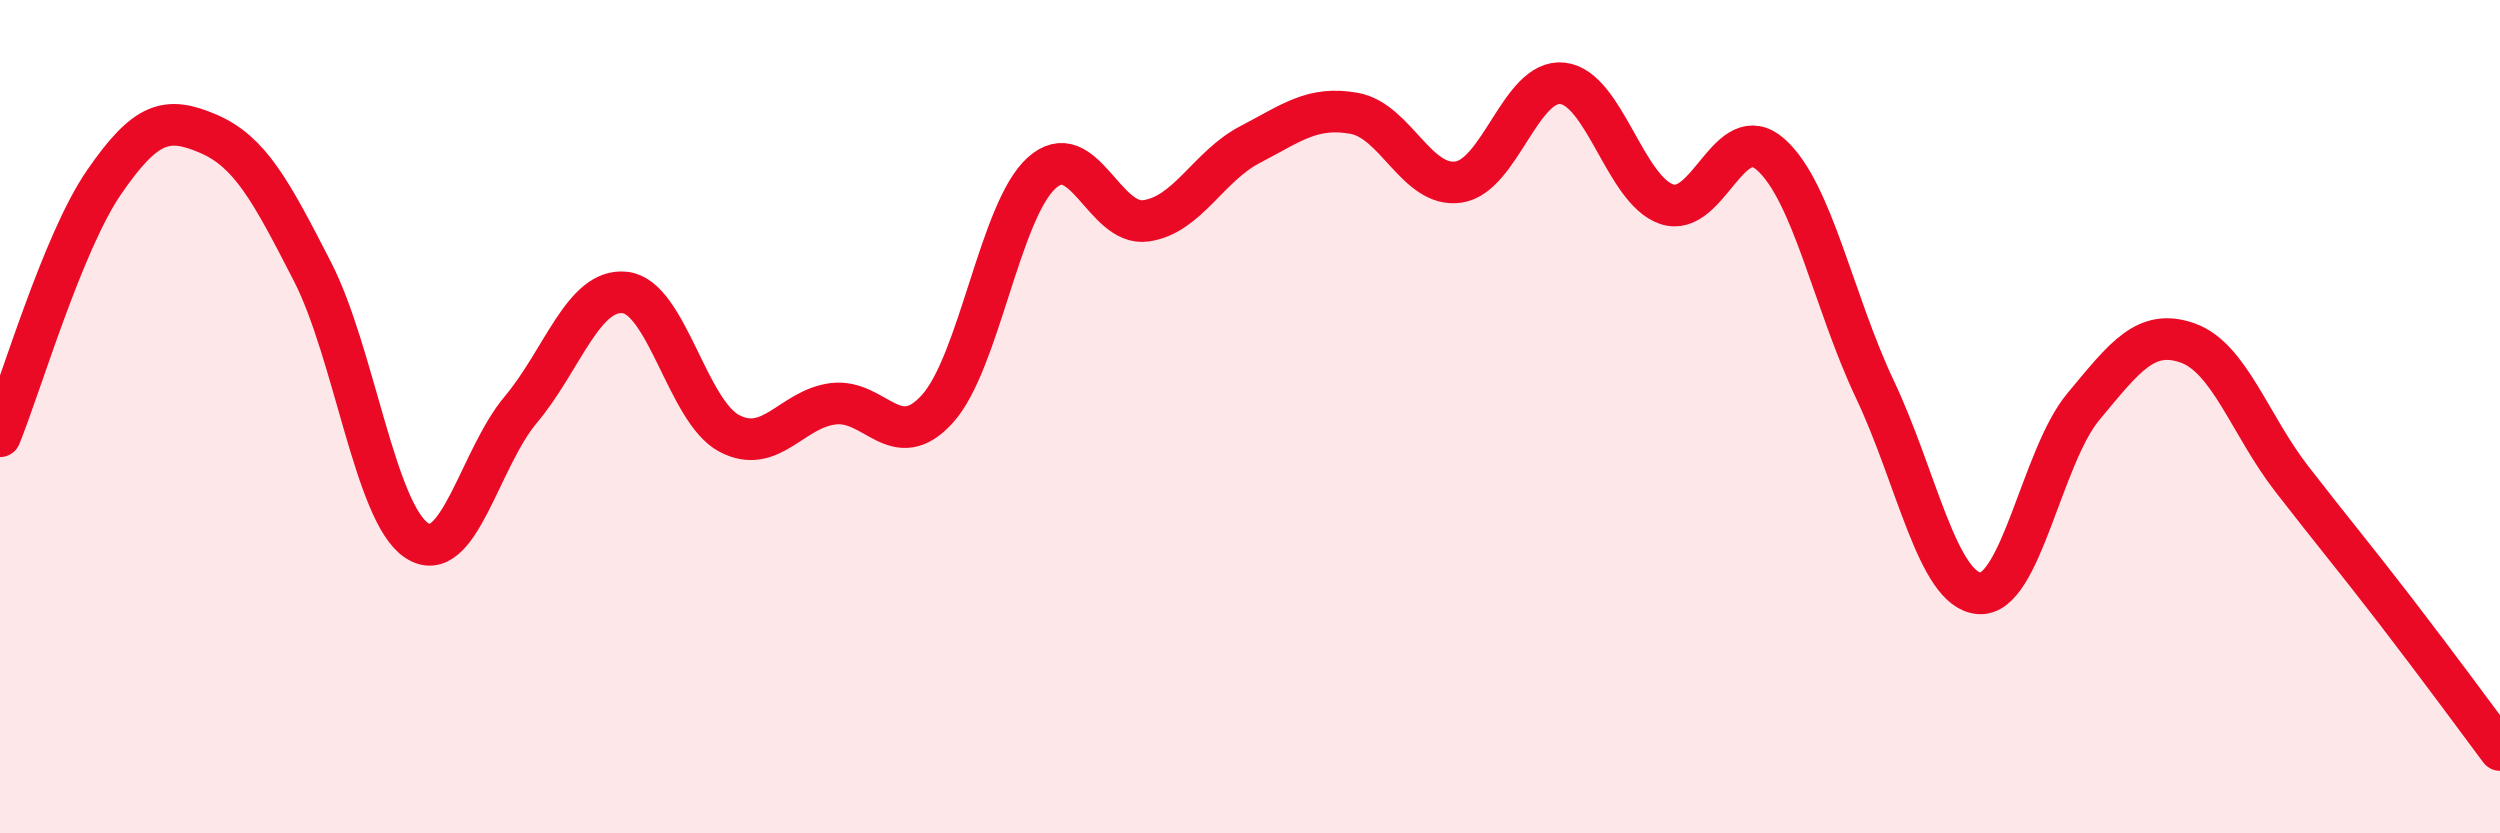
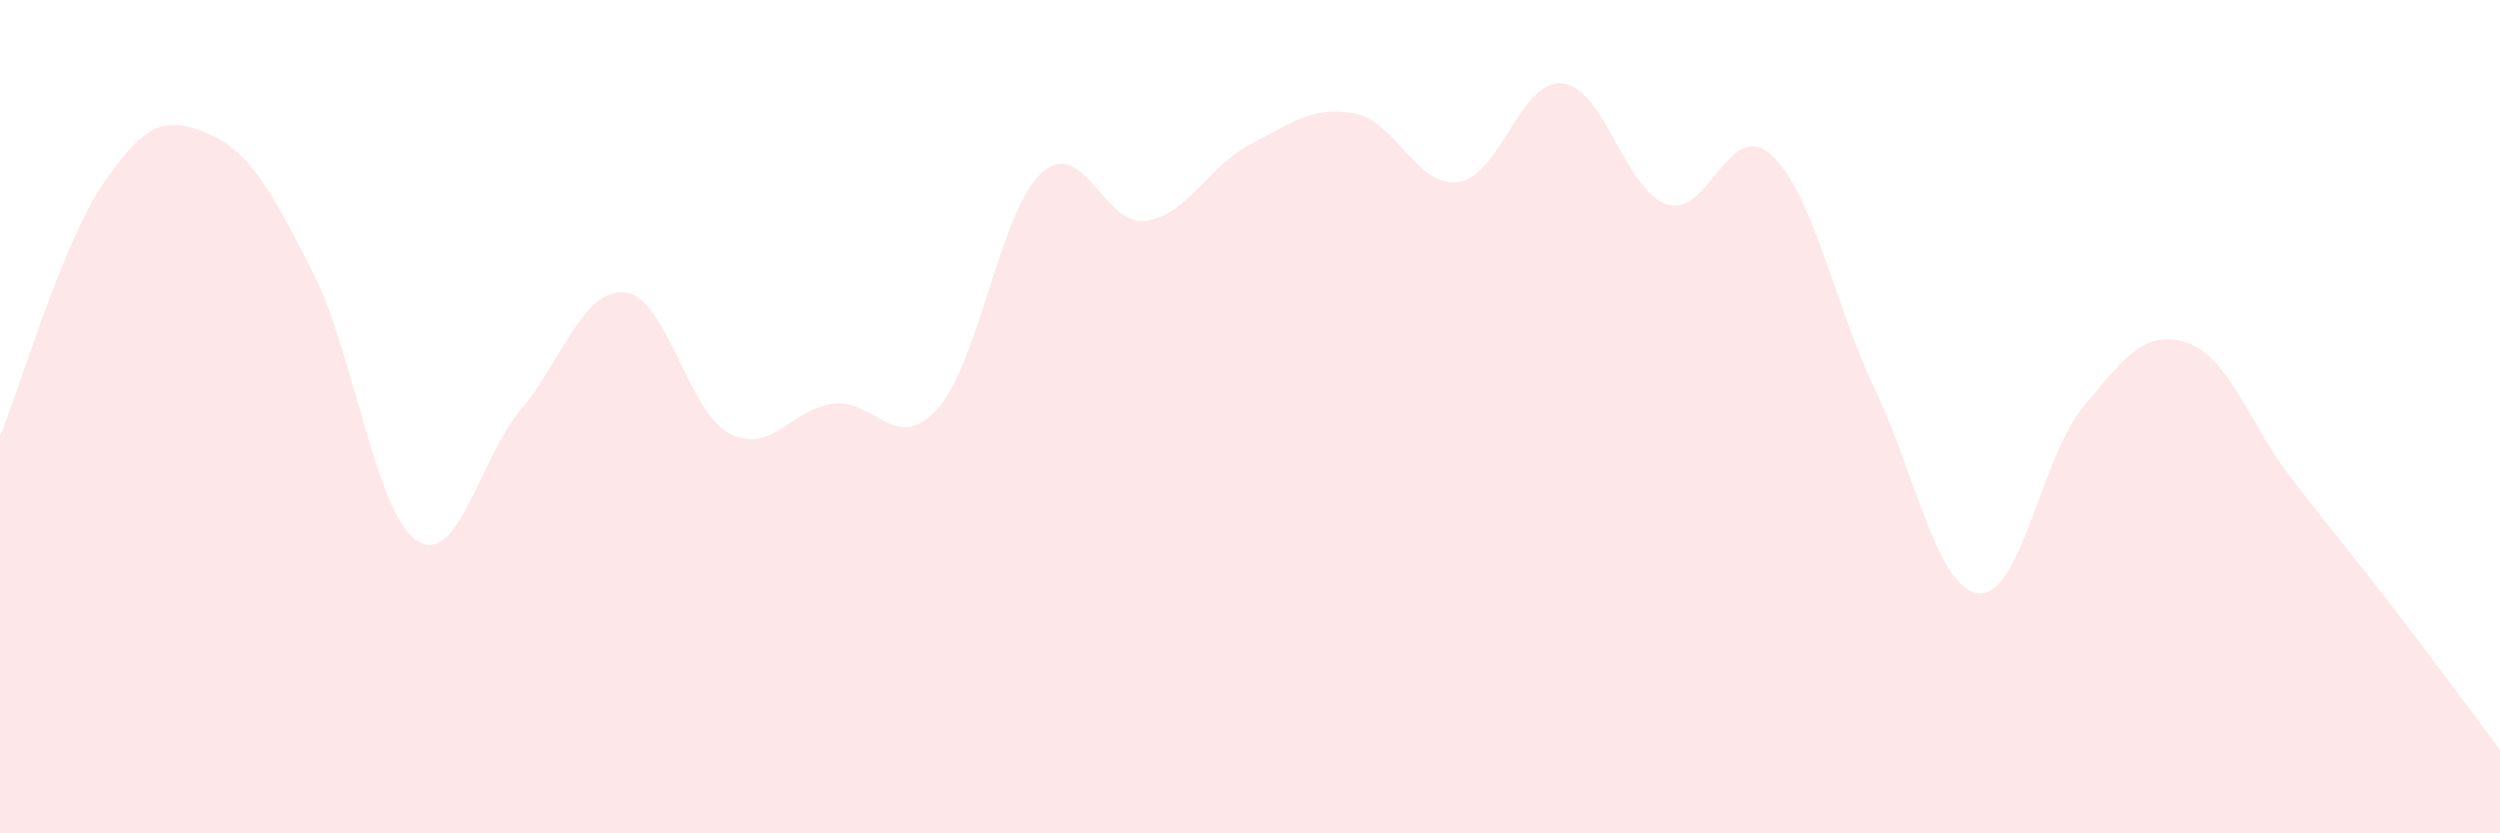
<svg xmlns="http://www.w3.org/2000/svg" width="60" height="20" viewBox="0 0 60 20">
  <path d="M 0,10.47 C 0.5,9.25 1.5,5.82 2.5,4.37 C 3.5,2.92 4,2.78 5,3.21 C 6,3.64 6.5,4.57 7.5,6.52 C 8.5,8.47 9,12.31 10,12.97 C 11,13.63 11.5,11.02 12.5,9.83 C 13.5,8.64 14,6.91 15,7.02 C 16,7.13 16.5,9.87 17.5,10.4 C 18.5,10.93 19,9.81 20,9.69 C 21,9.57 21.5,10.92 22.5,9.81 C 23.5,8.7 24,5.05 25,4.15 C 26,3.25 26.5,5.44 27.5,5.3 C 28.5,5.16 29,3.99 30,3.47 C 31,2.95 31.5,2.54 32.5,2.72 C 33.5,2.9 34,4.51 35,4.37 C 36,4.23 36.5,1.89 37.5,2 C 38.5,2.11 39,4.56 40,4.9 C 41,5.24 41.5,2.82 42.5,3.71 C 43.5,4.6 44,7.24 45,9.35 C 46,11.46 46.5,14.16 47.5,14.24 C 48.5,14.32 49,10.96 50,9.76 C 51,8.56 51.5,7.88 52.5,8.23 C 53.5,8.58 54,10.2 55,11.49 C 56,12.78 56.5,13.37 57.5,14.67 C 58.5,15.97 59.5,17.33 60,18L60 20L0 20Z" fill="#EB0A25" opacity="0.1" stroke-linecap="round" stroke-linejoin="round" />
-   <path d="M 0,10.47 C 0.5,9.25 1.5,5.82 2.5,4.37 C 3.5,2.92 4,2.78 5,3.21 C 6,3.64 6.5,4.57 7.5,6.52 C 8.5,8.47 9,12.31 10,12.97 C 11,13.63 11.5,11.02 12.5,9.83 C 13.5,8.64 14,6.91 15,7.02 C 16,7.13 16.5,9.87 17.5,10.4 C 18.5,10.93 19,9.81 20,9.69 C 21,9.57 21.5,10.92 22.5,9.81 C 23.5,8.7 24,5.05 25,4.15 C 26,3.25 26.5,5.44 27.5,5.3 C 28.5,5.16 29,3.99 30,3.47 C 31,2.95 31.5,2.54 32.5,2.72 C 33.5,2.9 34,4.51 35,4.37 C 36,4.23 36.5,1.89 37.5,2 C 38.5,2.11 39,4.56 40,4.9 C 41,5.24 41.5,2.82 42.5,3.71 C 43.5,4.6 44,7.24 45,9.35 C 46,11.46 46.5,14.16 47.5,14.24 C 48.5,14.32 49,10.96 50,9.76 C 51,8.56 51.5,7.88 52.5,8.23 C 53.5,8.58 54,10.2 55,11.49 C 56,12.78 56.5,13.37 57.5,14.67 C 58.5,15.97 59.5,17.33 60,18" stroke="#EB0A25" stroke-width="1" fill="none" stroke-linecap="round" stroke-linejoin="round" />
</svg>